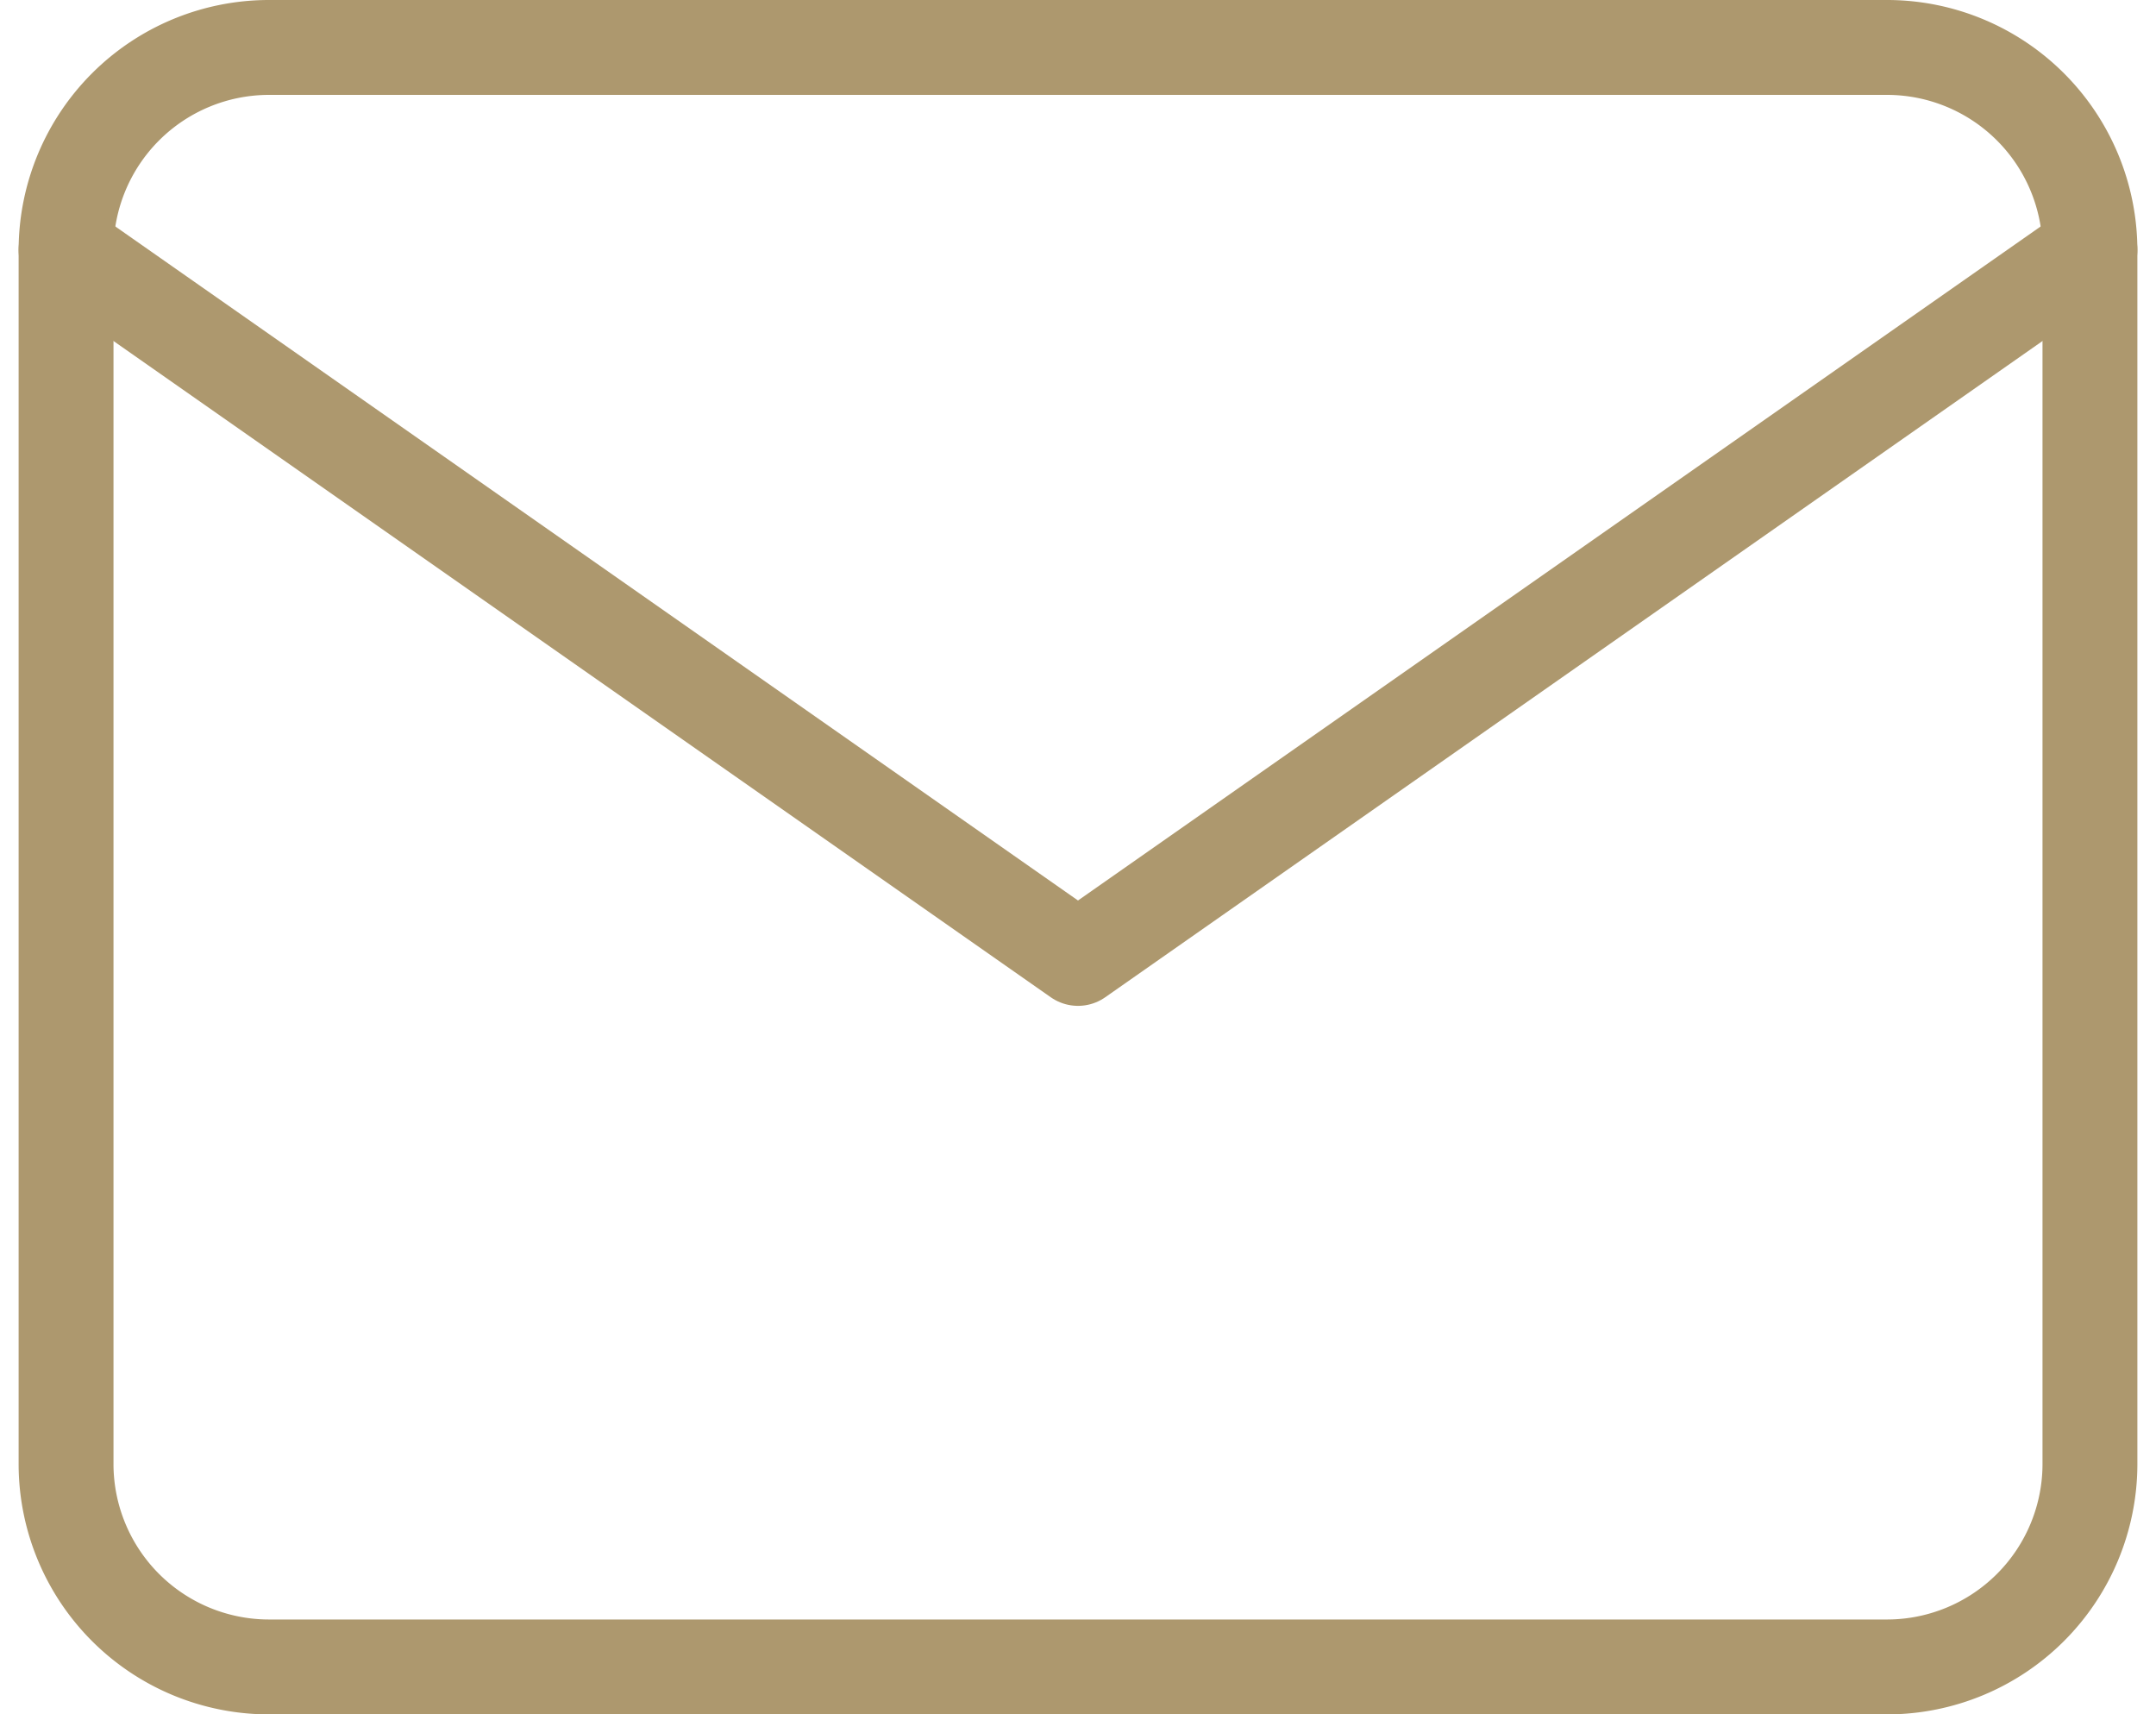
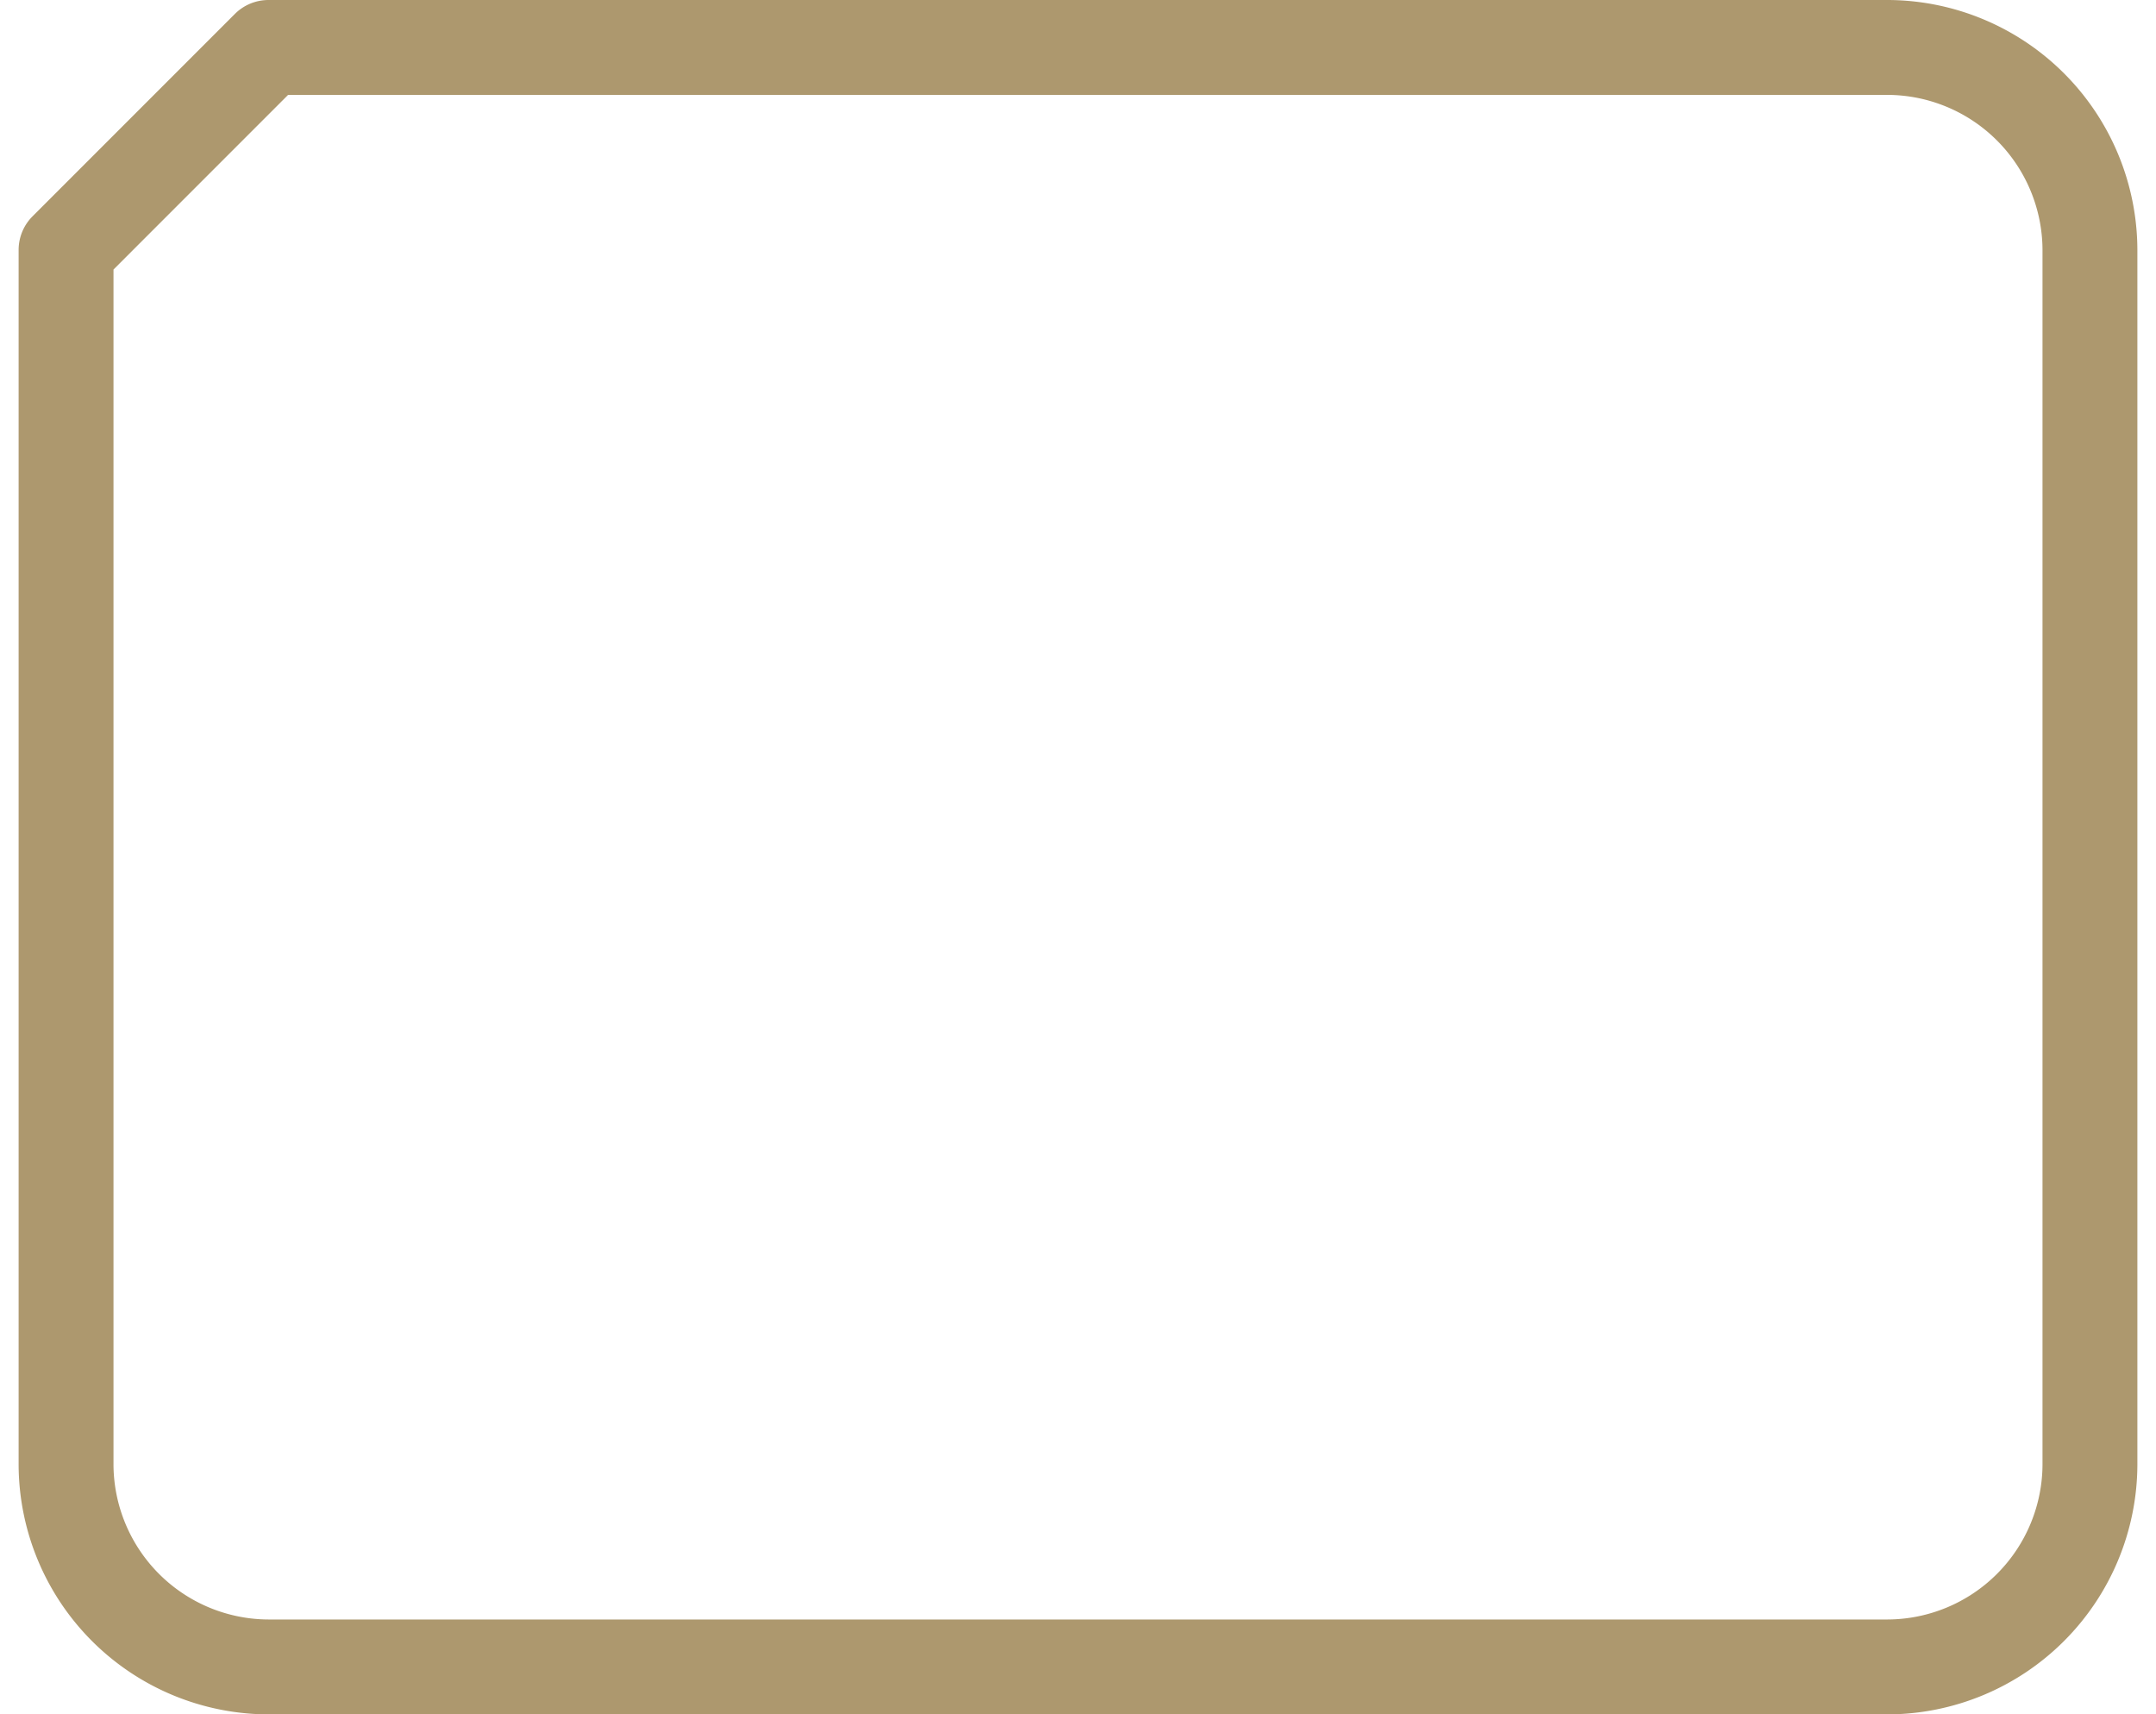
<svg xmlns="http://www.w3.org/2000/svg" width="68.178" height="54.2" viewBox="0 0 68.178 54.2">
  <defs>
    <clipPath id="clip-path">
      <rect width="68.178" height="54.2" fill="none" />
    </clipPath>
  </defs>
  <g id="mail" clip-path="url(#clip-path)">
    <g id="mail-2" data-name="mail" transform="translate(2.089 1.5)">
-       <path id="Path" d="M6.4,0H57.6A6.419,6.419,0,0,1,64,6.4V44.8a6.419,6.419,0,0,1-6.4,6.4H6.4A6.419,6.419,0,0,1,0,44.8V6.4A6.419,6.419,0,0,1,6.4,0Z" fill="none" stroke="#ad986e" stroke-linecap="round" stroke-linejoin="round" stroke-miterlimit="10" stroke-width="3" />
-       <path id="Path-2" data-name="Path" d="M64,0,32,22.4,0,0" transform="translate(0 6.4)" fill="none" stroke="#ad986e" stroke-linecap="round" stroke-linejoin="round" stroke-miterlimit="10" stroke-width="3" />
+       <path id="Path" d="M6.4,0H57.6A6.419,6.419,0,0,1,64,6.4V44.8a6.419,6.419,0,0,1-6.4,6.4H6.4A6.419,6.419,0,0,1,0,44.8V6.4Z" fill="none" stroke="#ad986e" stroke-linecap="round" stroke-linejoin="round" stroke-miterlimit="10" stroke-width="3" />
    </g>
  </g>
</svg>